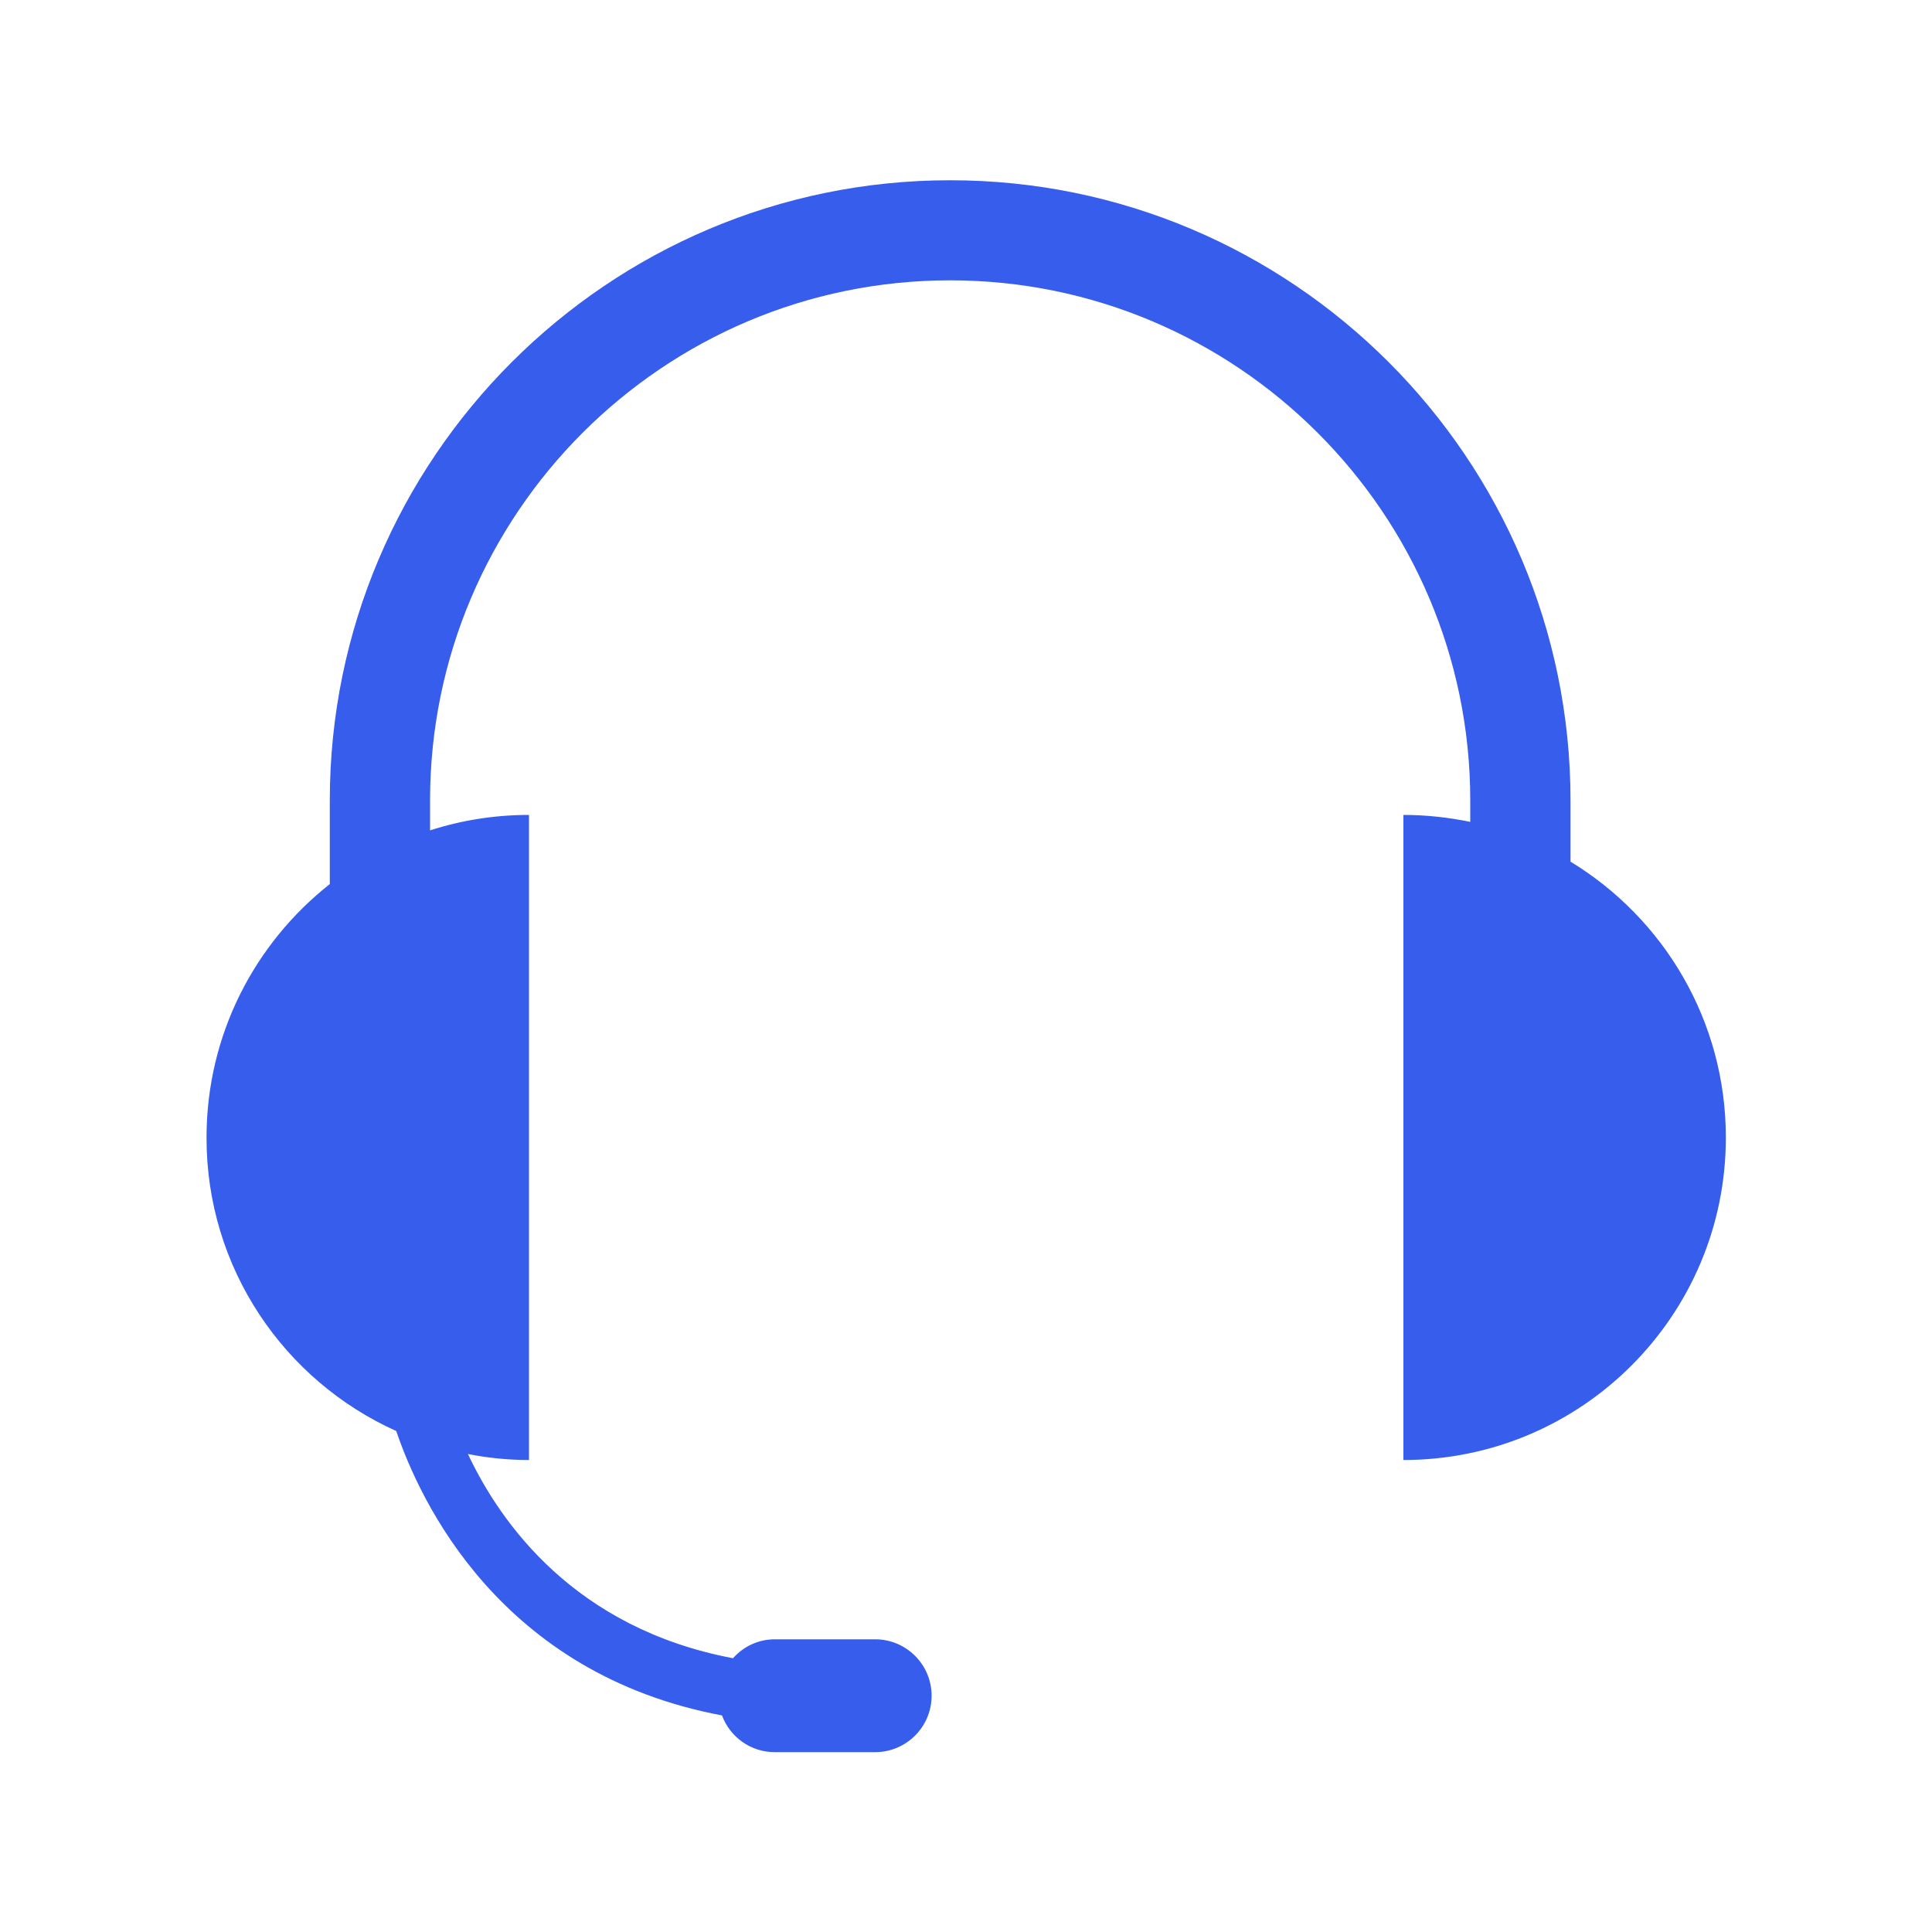
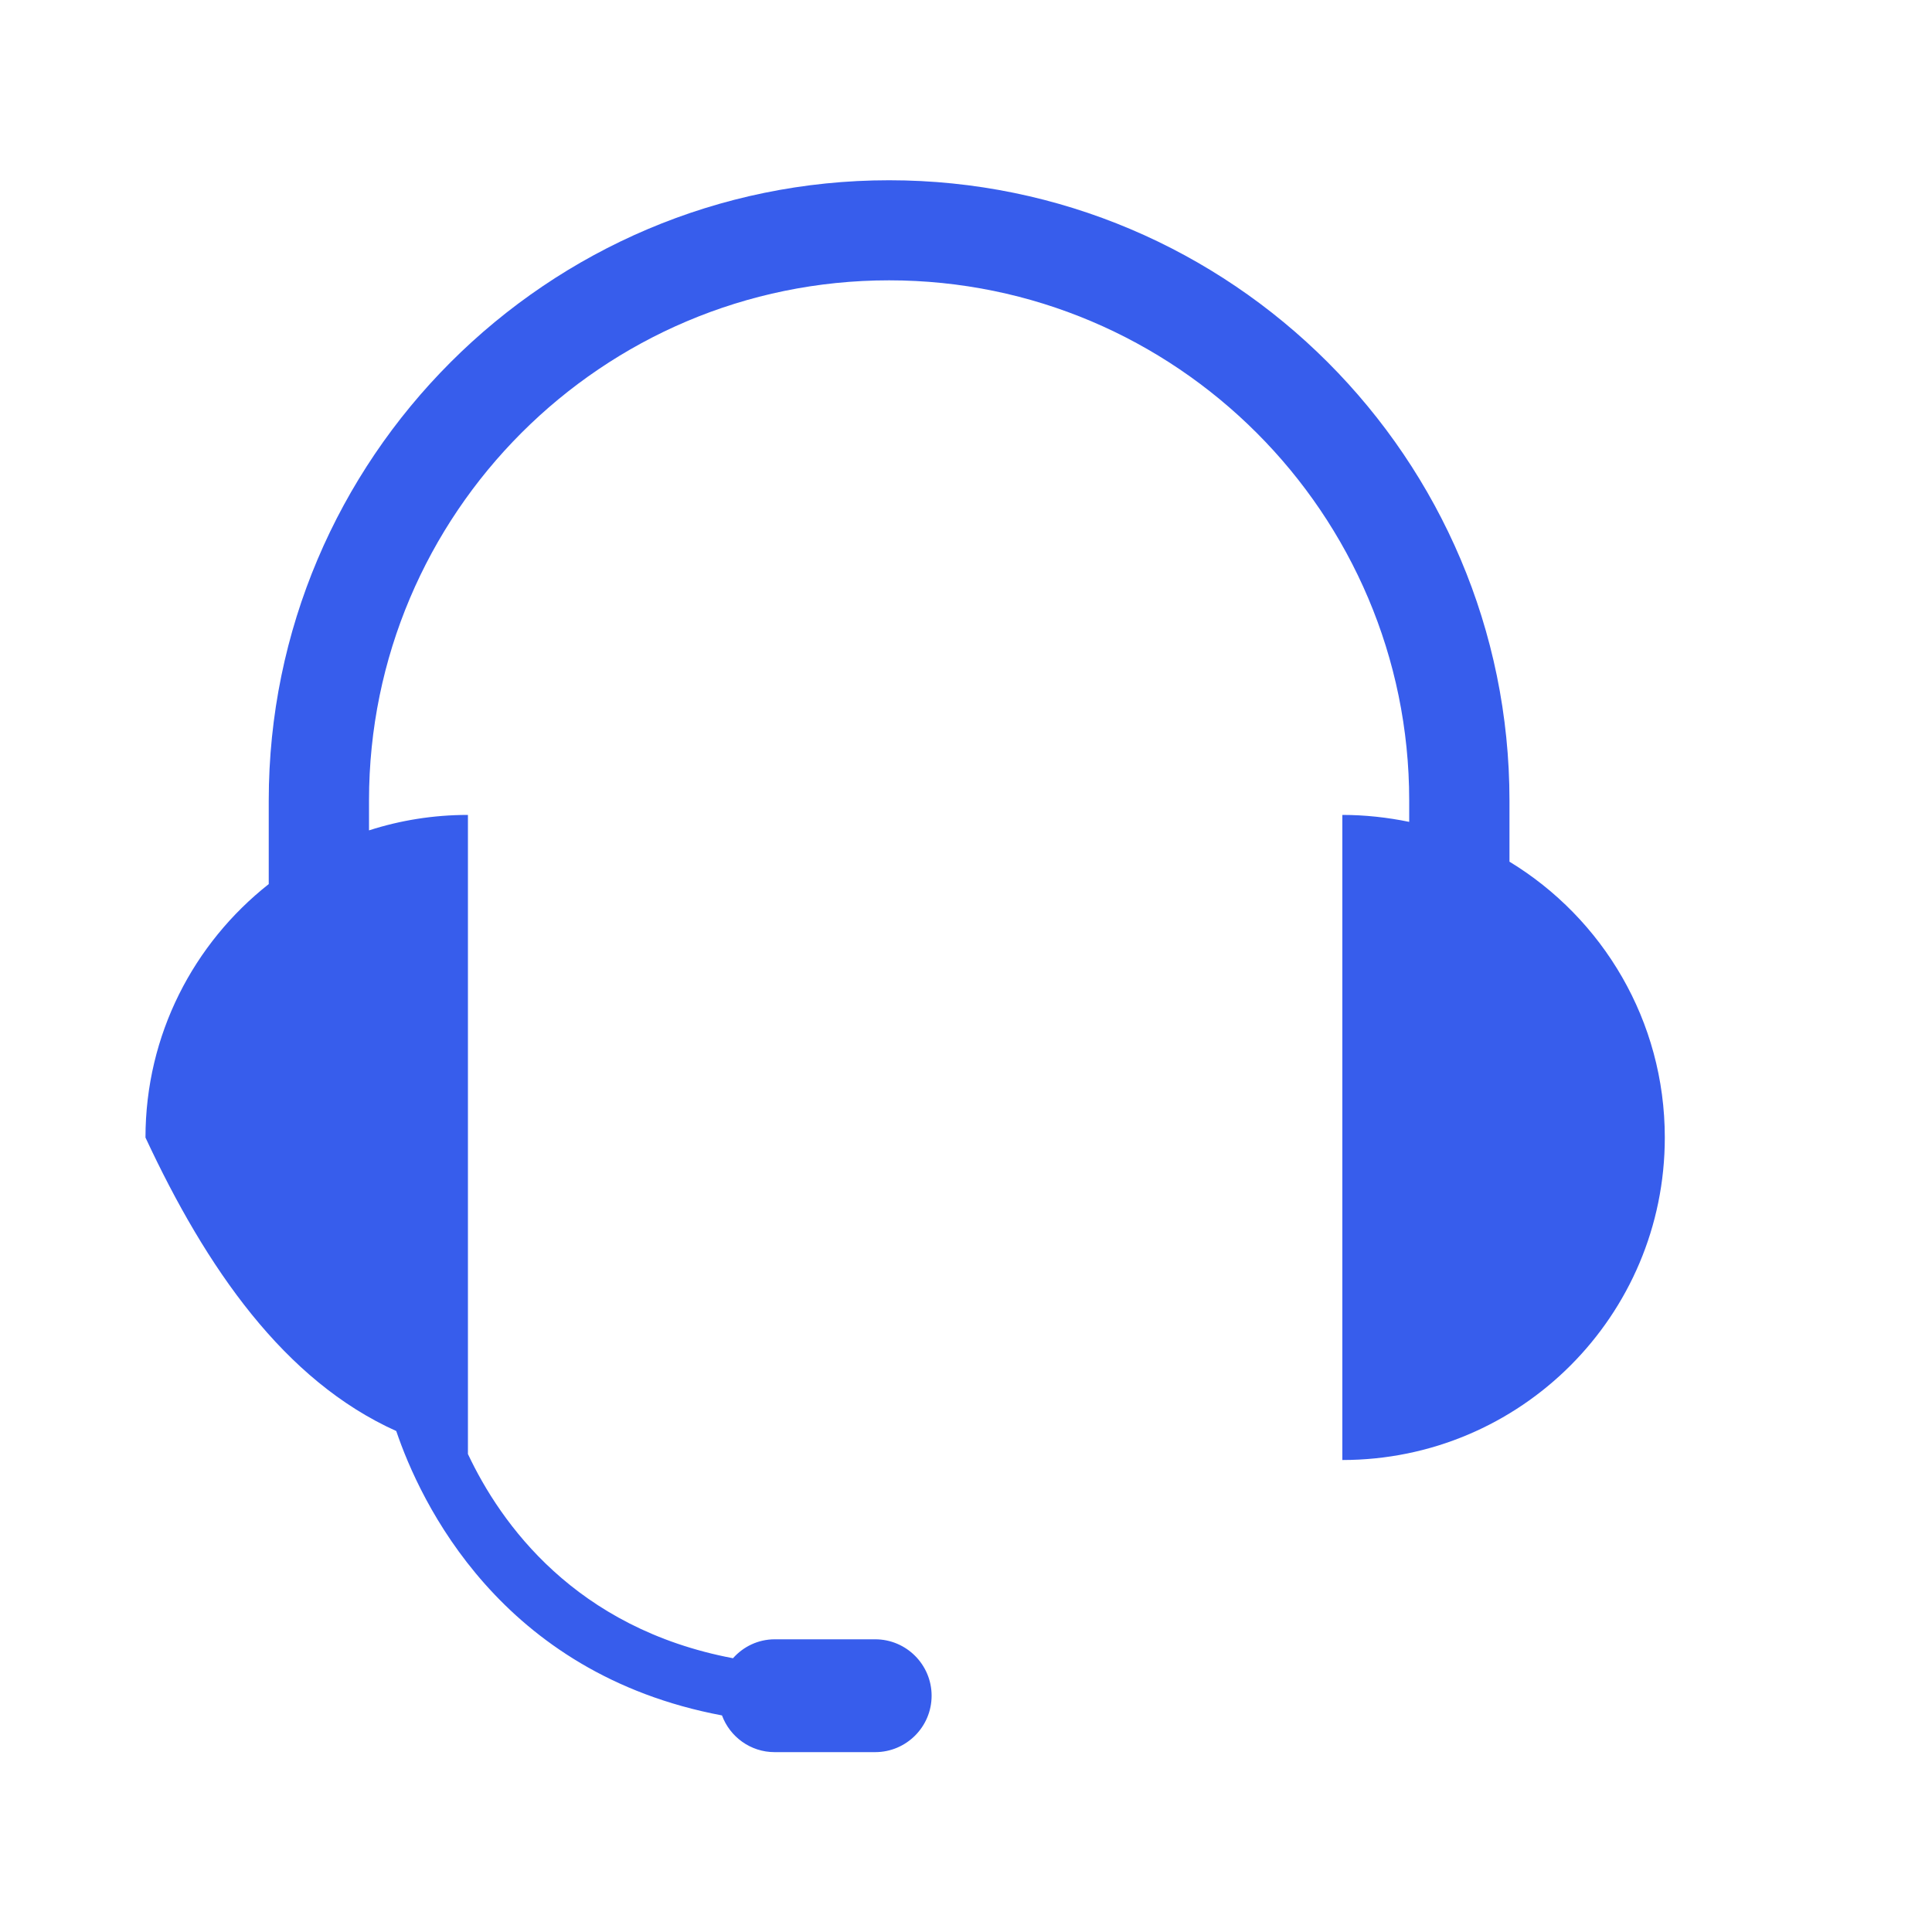
<svg xmlns="http://www.w3.org/2000/svg" version="1.1" id="Layer_1" x="0px" y="0px" viewBox="0 0 1000 1000" style="enable-background:new 0 0 1000 1000;" xml:space="preserve">
  <style type="text/css">
	.st0{fill:#375DEC;}
</style>
  <g>
    <g id="Layer_7_2_">
-       <path class="st0" d="M205.1,740.7c12.3,36.3,53.7,125.6,168.6,147.2c4.1,11.1,14.8,19,27.2,19h52.1c16.1,0,29.2-13.1,29.2-29.2    c0-16.1-13.1-29.2-29.2-29.2H401c-8.6,0-16.3,3.8-21.6,9.8c-81.8-15.5-120.3-69.8-137.2-105.7c10.2,2,20.8,3.1,31.6,3.1V421.8    c-17.9,0-35.1,2.8-51.2,8v-15.5c0-148.4,120.7-269.2,269.2-269.2c148.4,0,269.2,120.8,269.2,269.2v11.1    c-11.2-2.3-22.8-3.6-34.6-3.6v333.9c92.2,0,166.9-74.7,166.9-166.9c0-60.5-32.2-113.5-80.4-142.8v-31.6    c0-177.1-144-321.1-321.1-321.1c-177.1,0-321.1,144.1-321.1,321.1v43.2c-38.8,30.6-63.8,77.9-63.8,131.2    C106.8,656.4,147.1,714.6,205.1,740.7z" />
+       <path class="st0" d="M205.1,740.7c12.3,36.3,53.7,125.6,168.6,147.2c4.1,11.1,14.8,19,27.2,19h52.1c16.1,0,29.2-13.1,29.2-29.2    c0-16.1-13.1-29.2-29.2-29.2H401c-8.6,0-16.3,3.8-21.6,9.8c-81.8-15.5-120.3-69.8-137.2-105.7V421.8    c-17.9,0-35.1,2.8-51.2,8v-15.5c0-148.4,120.7-269.2,269.2-269.2c148.4,0,269.2,120.8,269.2,269.2v11.1    c-11.2-2.3-22.8-3.6-34.6-3.6v333.9c92.2,0,166.9-74.7,166.9-166.9c0-60.5-32.2-113.5-80.4-142.8v-31.6    c0-177.1-144-321.1-321.1-321.1c-177.1,0-321.1,144.1-321.1,321.1v43.2c-38.8,30.6-63.8,77.9-63.8,131.2    C106.8,656.4,147.1,714.6,205.1,740.7z" />
    </g>
  </g>
</svg>